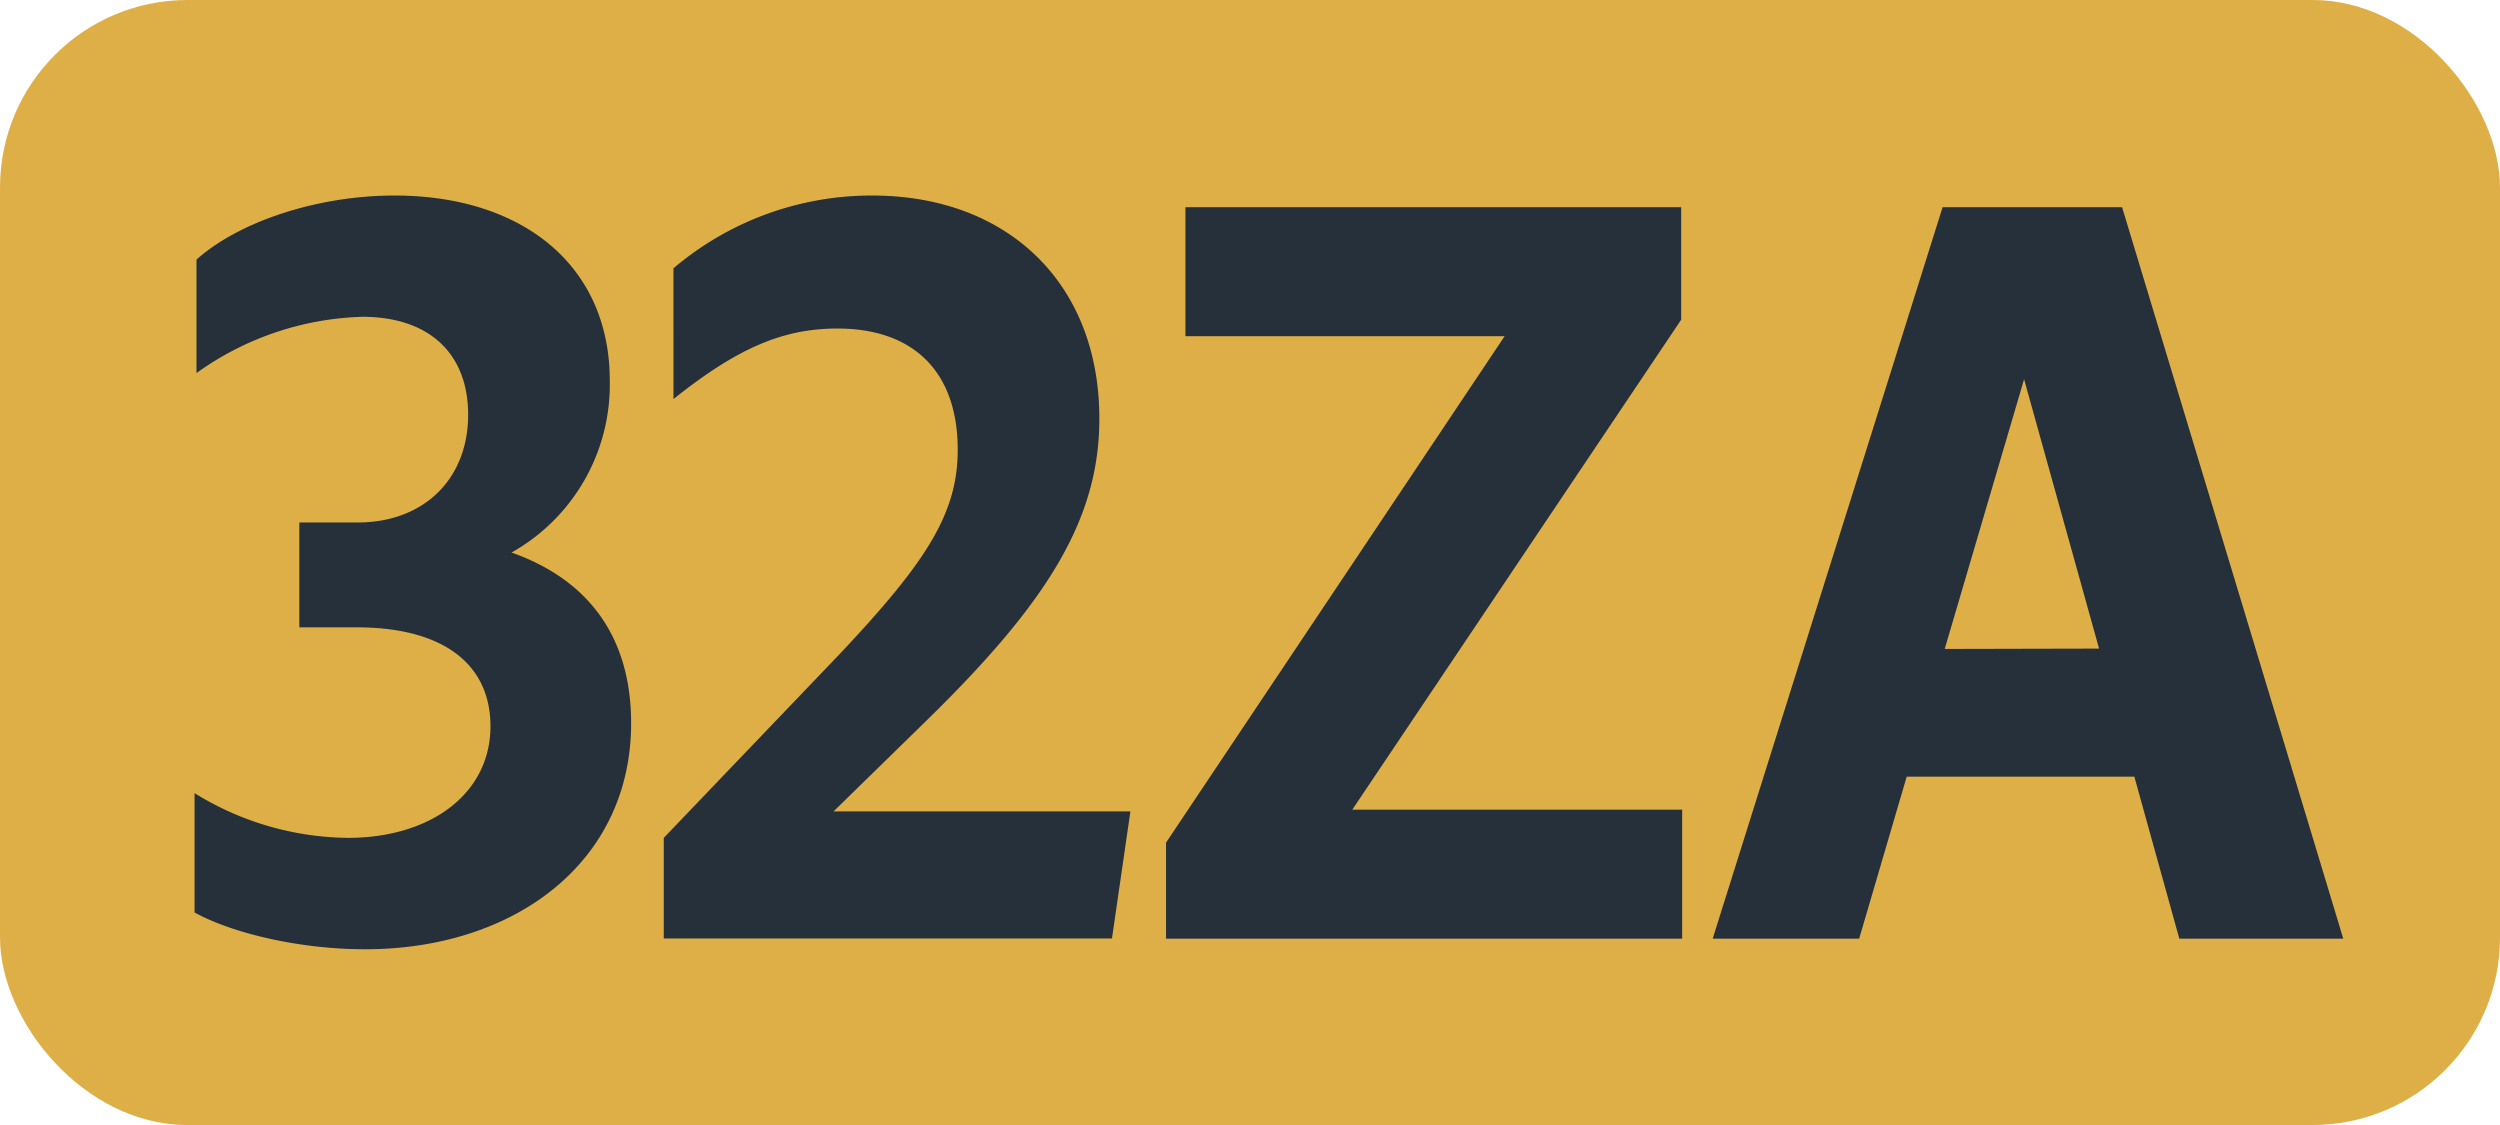
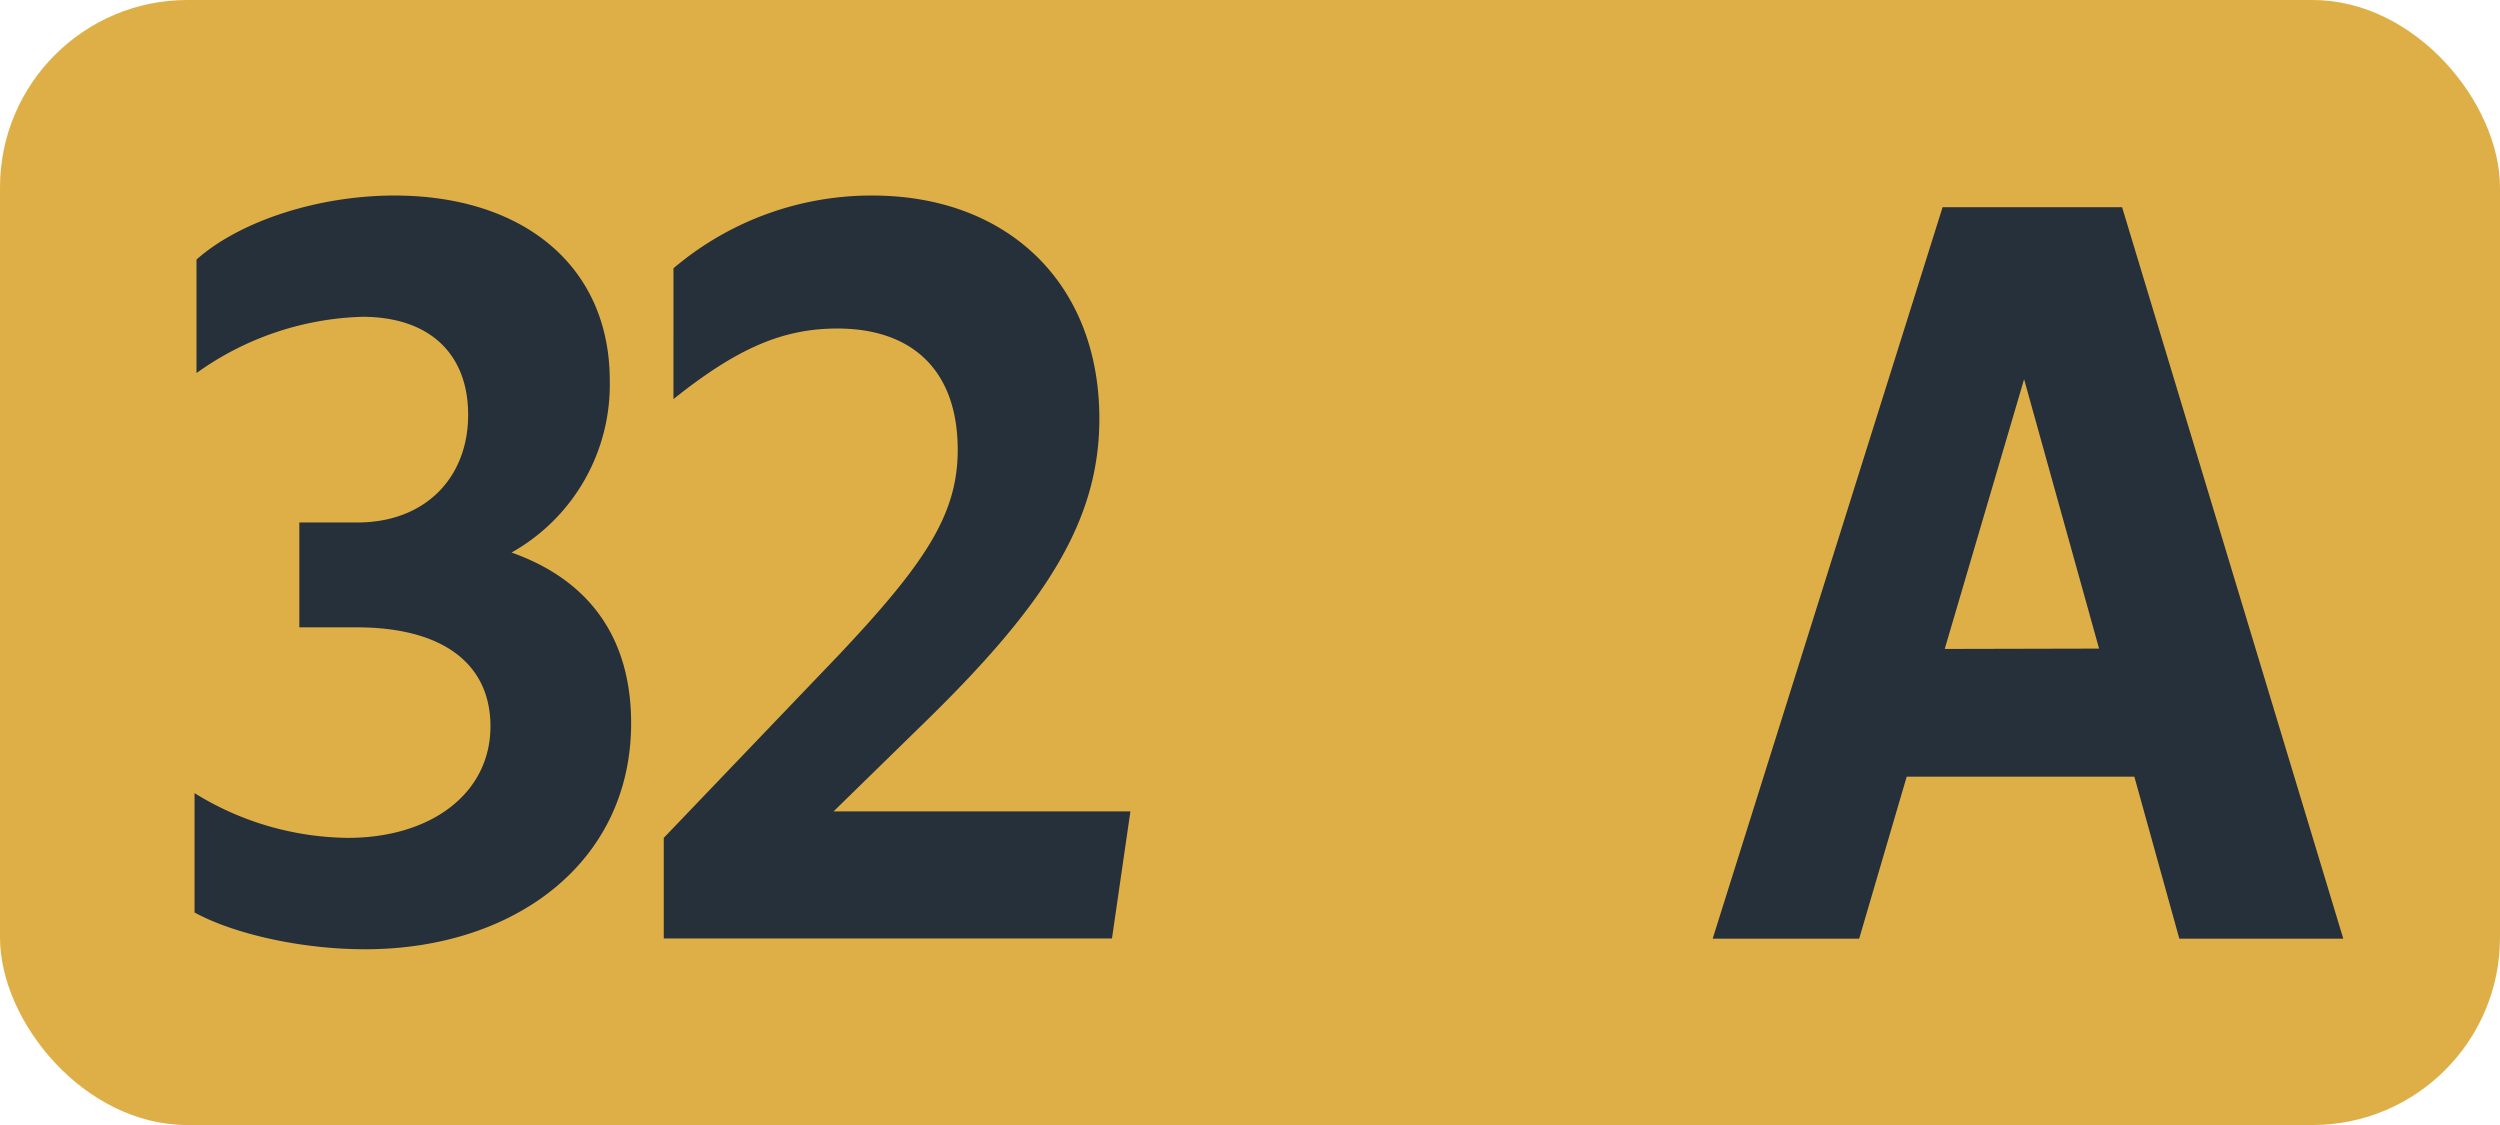
<svg xmlns="http://www.w3.org/2000/svg" id="Calque_1" data-name="Calque 1" viewBox="0 0 283.46 127.56">
  <defs>
    <style>.cls-1{fill:#dfaf47;}.cls-2{fill:#25303b;}.cls-3{fill:none;stroke:#1d1d1b;stroke-miterlimit:10;stroke-width:0.1px;stroke-dasharray:1.2;}</style>
  </defs>
  <rect class="cls-1" width="283.46" height="127.56" rx="21.26" />
  <path class="cls-2" d="M22.06,103.46V89.93A33.6,33.6,0,0,0,39.44,95c9.46,0,16.17-5.06,16.17-12.65,0-7-5.28-11.22-15.18-11.22H33.94V59.24h6.6c7.59,0,12.54-5,12.54-12.21,0-6.93-4.4-11.11-12-11.11a33.85,33.85,0,0,0-18.8,6.38V29.43c4.95-4.4,13.86-7.26,22.44-7.26,14.52,0,24.42,7.92,24.42,21A21.84,21.84,0,0,1,58,62.65C66.72,65.73,71.56,72.22,71.56,82c0,15.84-13.31,25.63-30.14,25.63C34.16,107.64,26.46,105.88,22.06,103.46Z" />
  <path class="cls-2" d="M75.26,95l20-20.9C105,63.75,108.59,58.25,108.59,51c0-8.91-5.06-13.75-13.64-13.75-6.16,0-11.33,2.2-18.59,8V30.42a34.69,34.69,0,0,1,22.55-8.25c15.29,0,25.74,9.9,25.74,25.3,0,11.55-6.05,21-19.69,34.32L94.51,92h33.66l-2.09,14.41H75.26Z" />
-   <path class="cls-2" d="M132.21,106.43V95.54L170.6,38.12H134.41V23.49h56.21V36.25L153.33,91.8h37.4v14.63Z" />
  <path class="cls-2" d="M220.26,23.49h20.35l25.08,82.94H247.1L242,88.06H216.19l-5.39,18.37H194.19ZM238,73.54,229.5,43l-9,30.58Z" />
  <path class="cls-3" d="M51.1,36.85" />
  <path class="cls-3" d="M51.1,0" />
  <path class="cls-3" d="M51.1,36.85" />
  <path class="cls-3" d="M51.1,0" />
</svg>